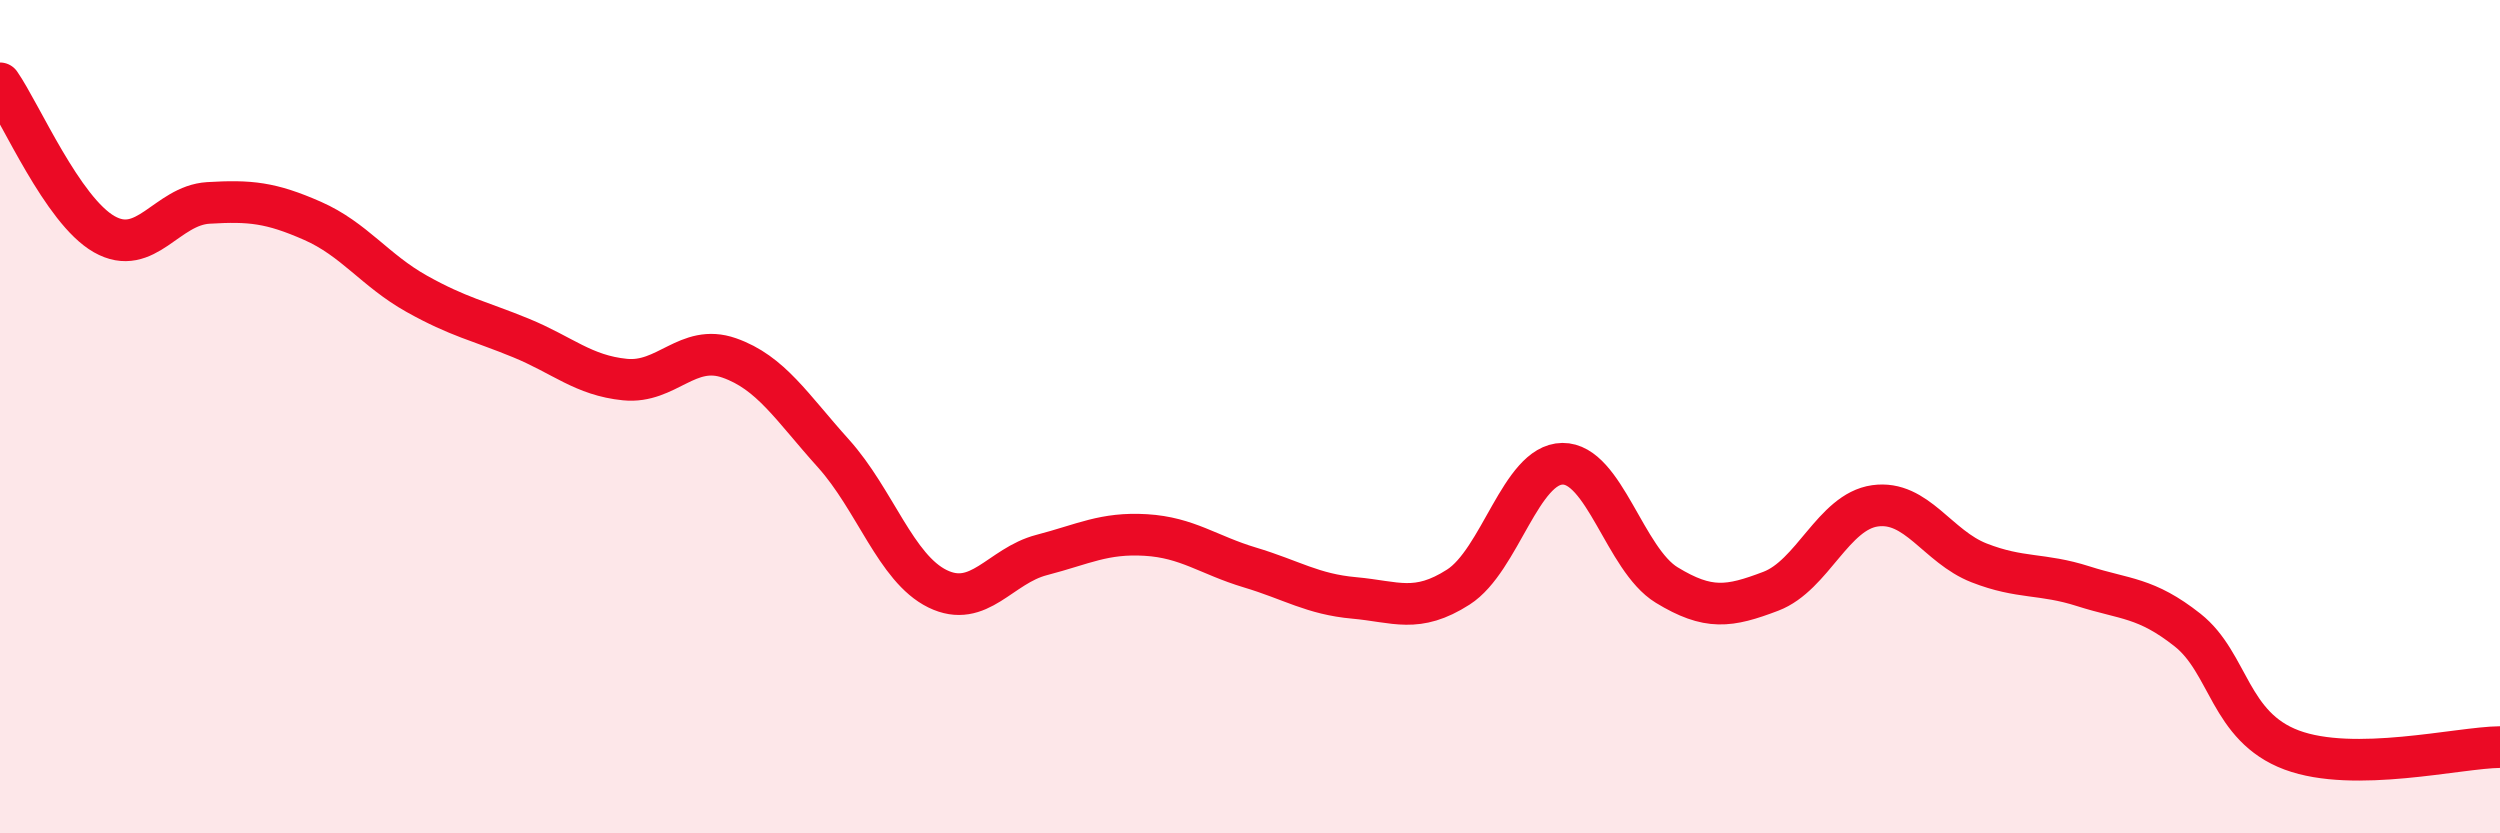
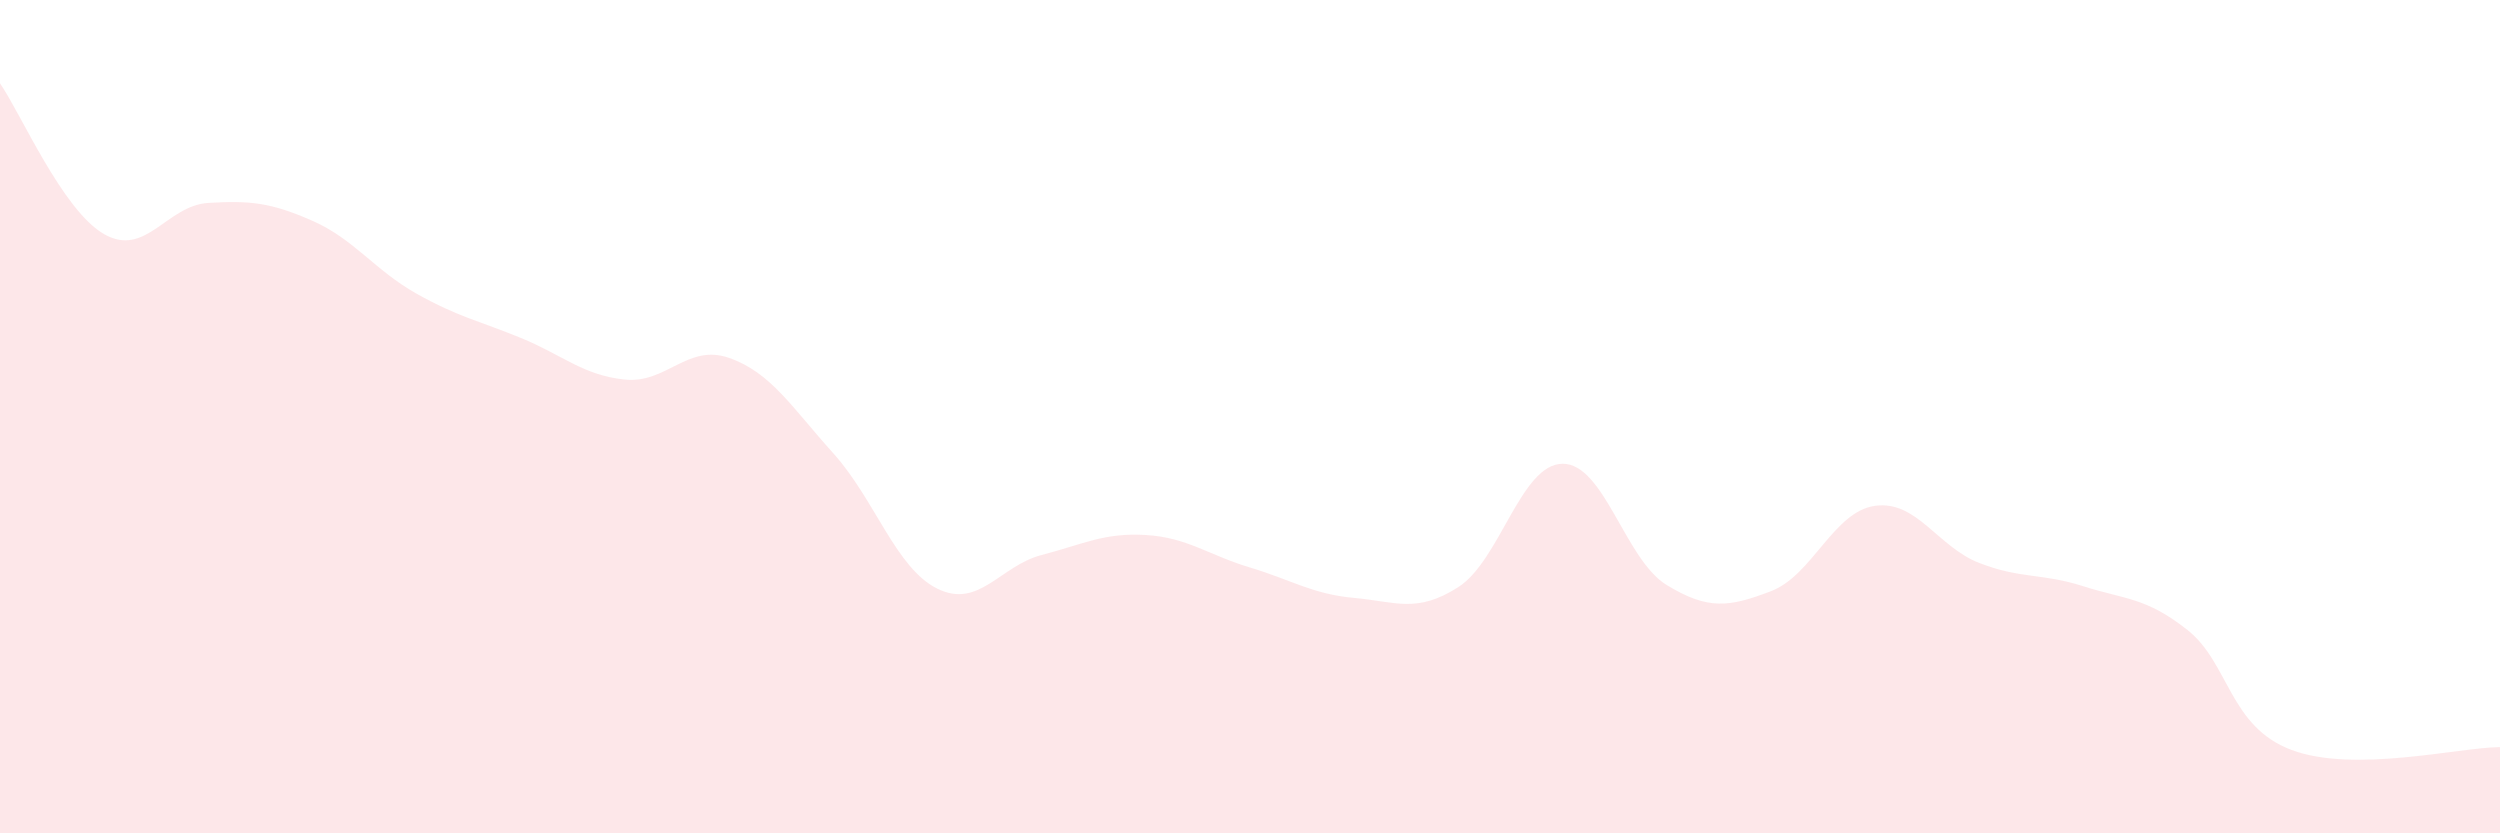
<svg xmlns="http://www.w3.org/2000/svg" width="60" height="20" viewBox="0 0 60 20">
  <path d="M 0,2 C 0.5,2.72 1.5,5.05 2.5,5.62 C 3.5,6.19 4,4.93 5,4.87 C 6,4.81 6.5,4.86 7.5,5.3 C 8.5,5.74 9,6.49 10,7.05 C 11,7.61 11.5,7.7 12.5,8.11 C 13.5,8.52 14,9.01 15,9.11 C 16,9.21 16.5,8.24 17.5,8.59 C 18.5,8.94 19,9.77 20,10.88 C 21,11.99 21.5,13.64 22.5,14.13 C 23.5,14.62 24,13.58 25,13.32 C 26,13.06 26.5,12.78 27.5,12.84 C 28.5,12.9 29,13.32 30,13.62 C 31,13.92 31.5,14.26 32.5,14.35 C 33.5,14.44 34,14.73 35,14.09 C 36,13.45 36.5,11.14 37.5,11.13 C 38.5,11.12 39,13.43 40,14.04 C 41,14.65 41.5,14.57 42.5,14.19 C 43.5,13.81 44,12.28 45,12.14 C 46,12 46.5,13.12 47.5,13.51 C 48.5,13.9 49,13.75 50,14.07 C 51,14.39 51.5,14.33 52.5,15.12 C 53.5,15.91 53.5,17.44 55,18 C 56.5,18.56 59,17.94 60,17.93L60 20L0 20Z" fill="#EB0A25" opacity="0.1" stroke-linecap="round" stroke-linejoin="round" />
-   <path d="M 0,2 C 0.5,2.72 1.5,5.05 2.5,5.62 C 3.5,6.19 4,4.93 5,4.87 C 6,4.81 6.5,4.86 7.5,5.3 C 8.5,5.74 9,6.49 10,7.05 C 11,7.61 11.5,7.7 12.5,8.11 C 13.5,8.52 14,9.01 15,9.11 C 16,9.21 16.5,8.24 17.5,8.59 C 18.5,8.94 19,9.77 20,10.88 C 21,11.99 21.5,13.64 22.5,14.13 C 23.5,14.62 24,13.58 25,13.32 C 26,13.06 26.5,12.78 27.5,12.84 C 28.5,12.9 29,13.32 30,13.62 C 31,13.92 31.5,14.26 32.5,14.35 C 33.5,14.44 34,14.73 35,14.09 C 36,13.45 36.5,11.14 37.5,11.13 C 38.5,11.12 39,13.43 40,14.04 C 41,14.65 41.5,14.57 42.5,14.19 C 43.5,13.81 44,12.28 45,12.14 C 46,12 46.5,13.12 47.5,13.51 C 48.5,13.9 49,13.75 50,14.07 C 51,14.39 51.5,14.33 52.5,15.12 C 53.5,15.91 53.5,17.44 55,18 C 56.5,18.56 59,17.94 60,17.93" stroke="#EB0A25" stroke-width="1" fill="none" stroke-linecap="round" stroke-linejoin="round" />
</svg>